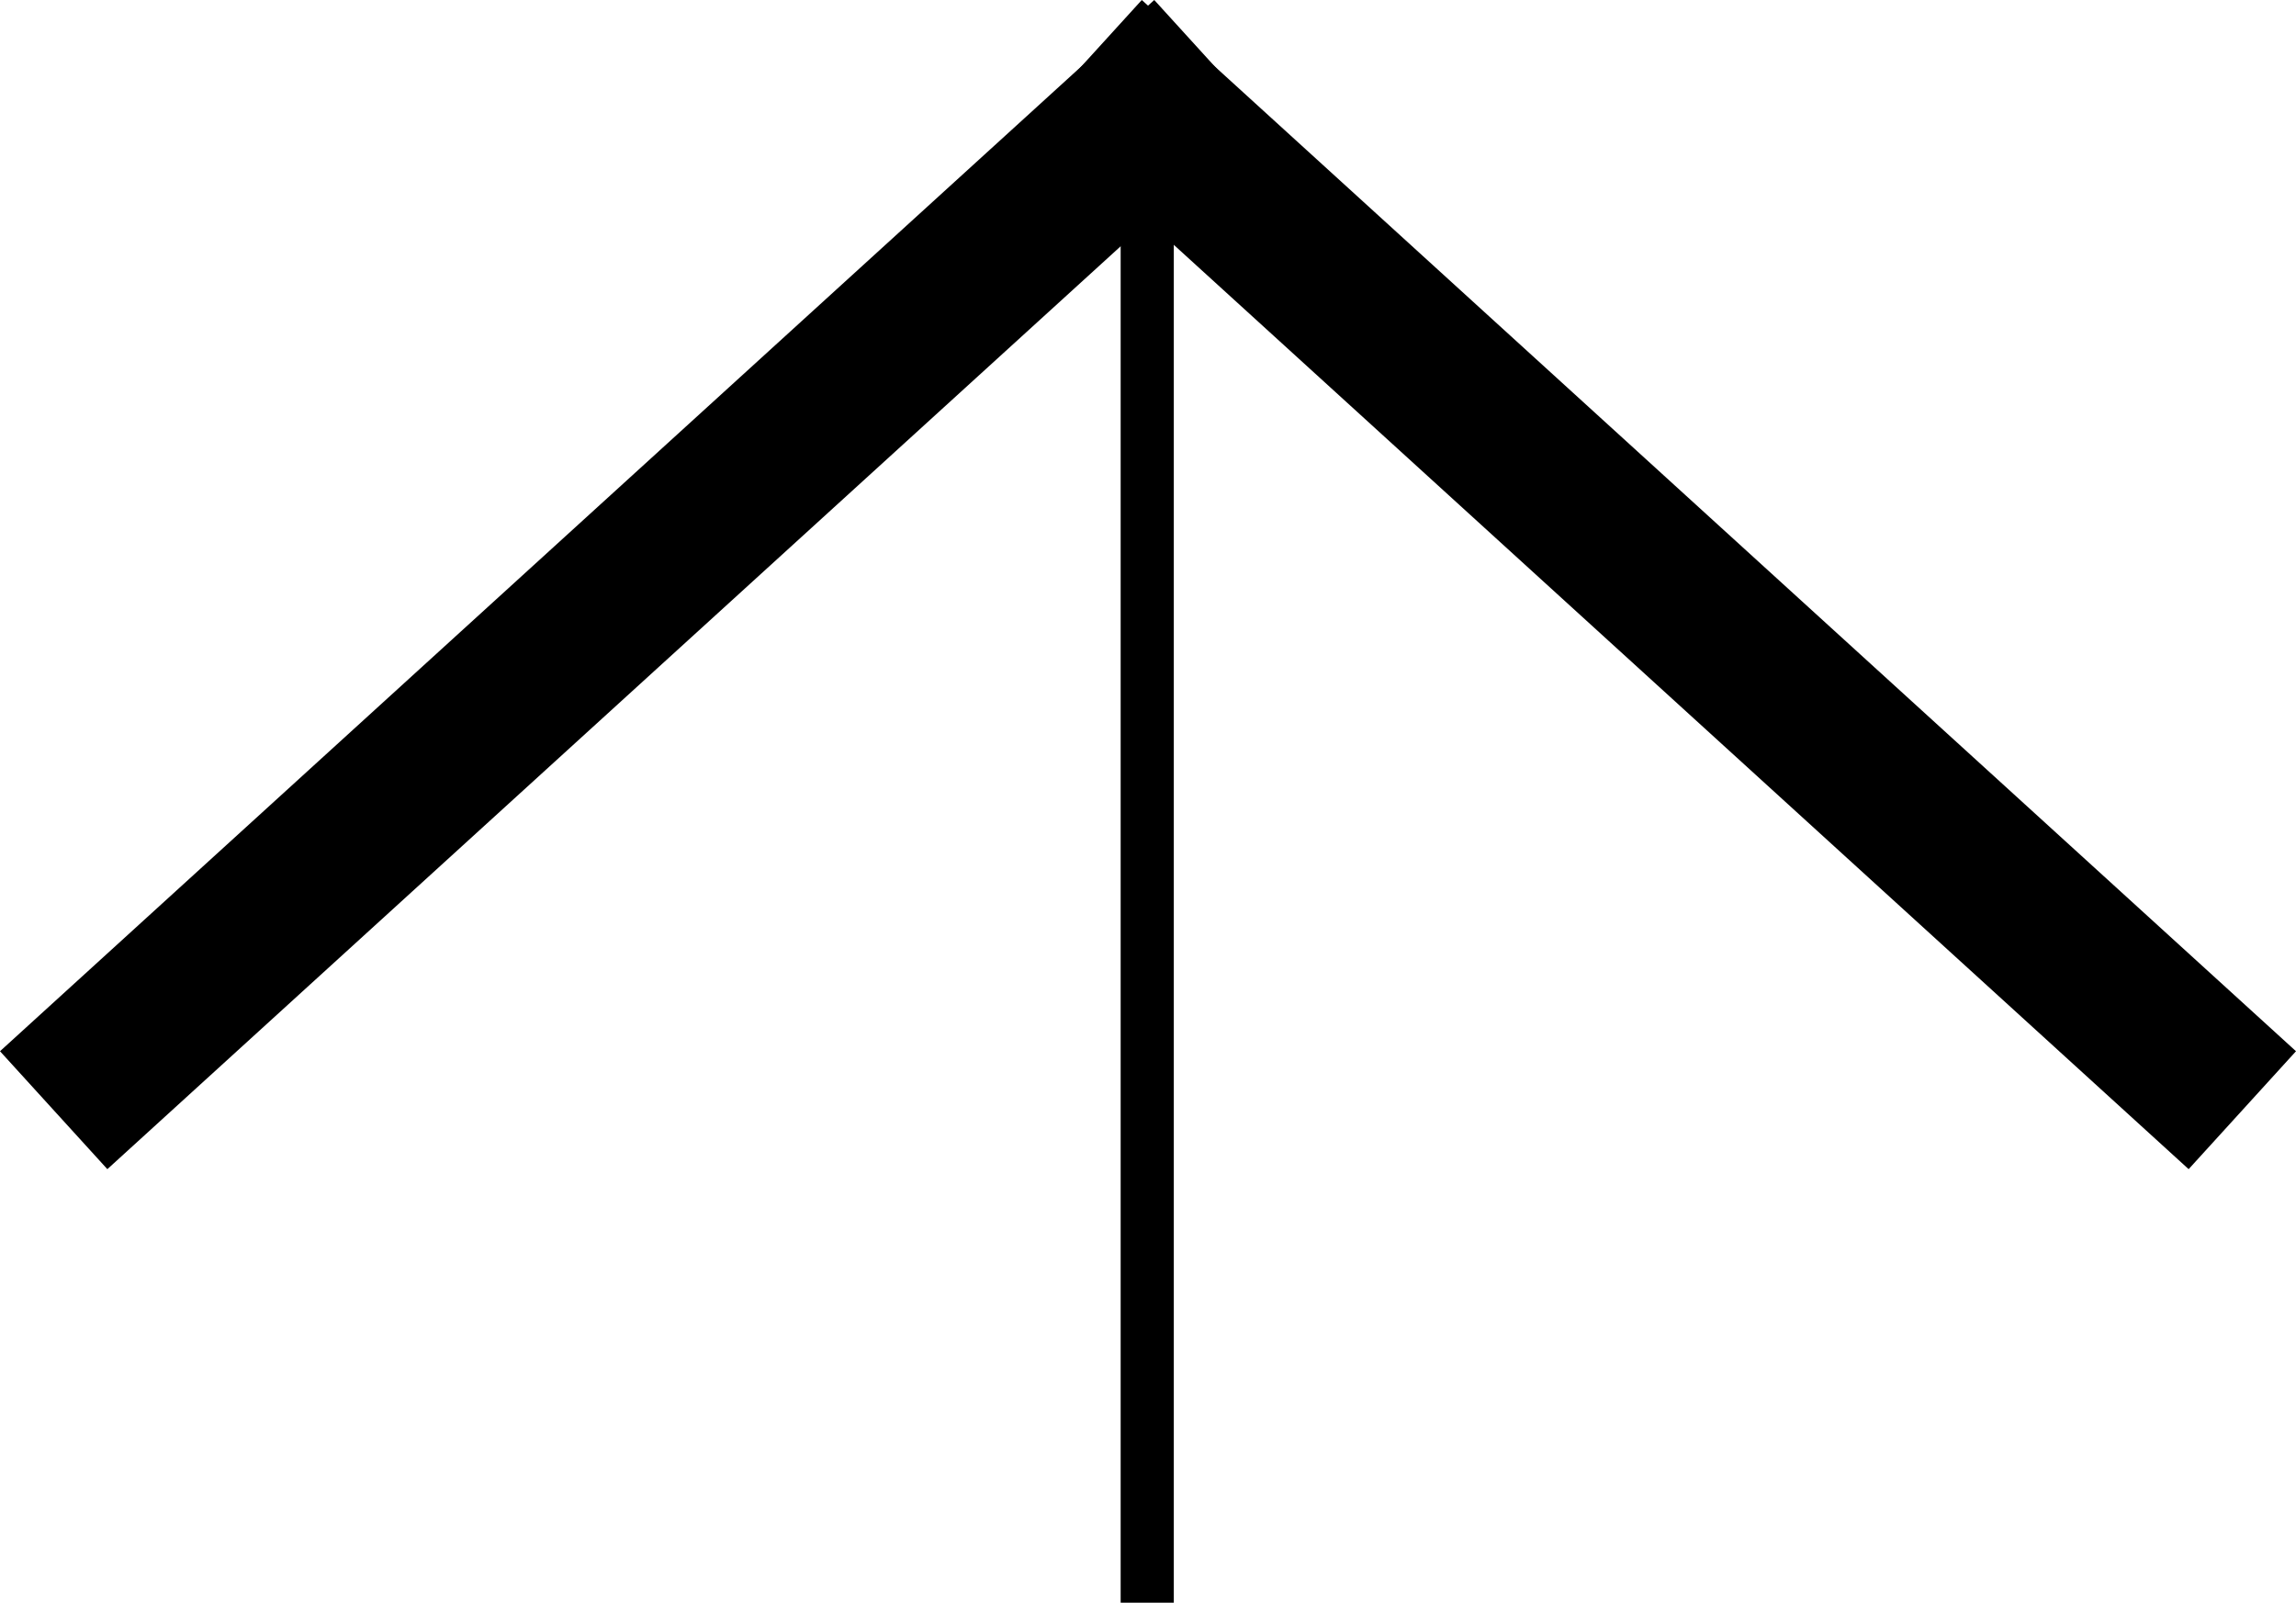
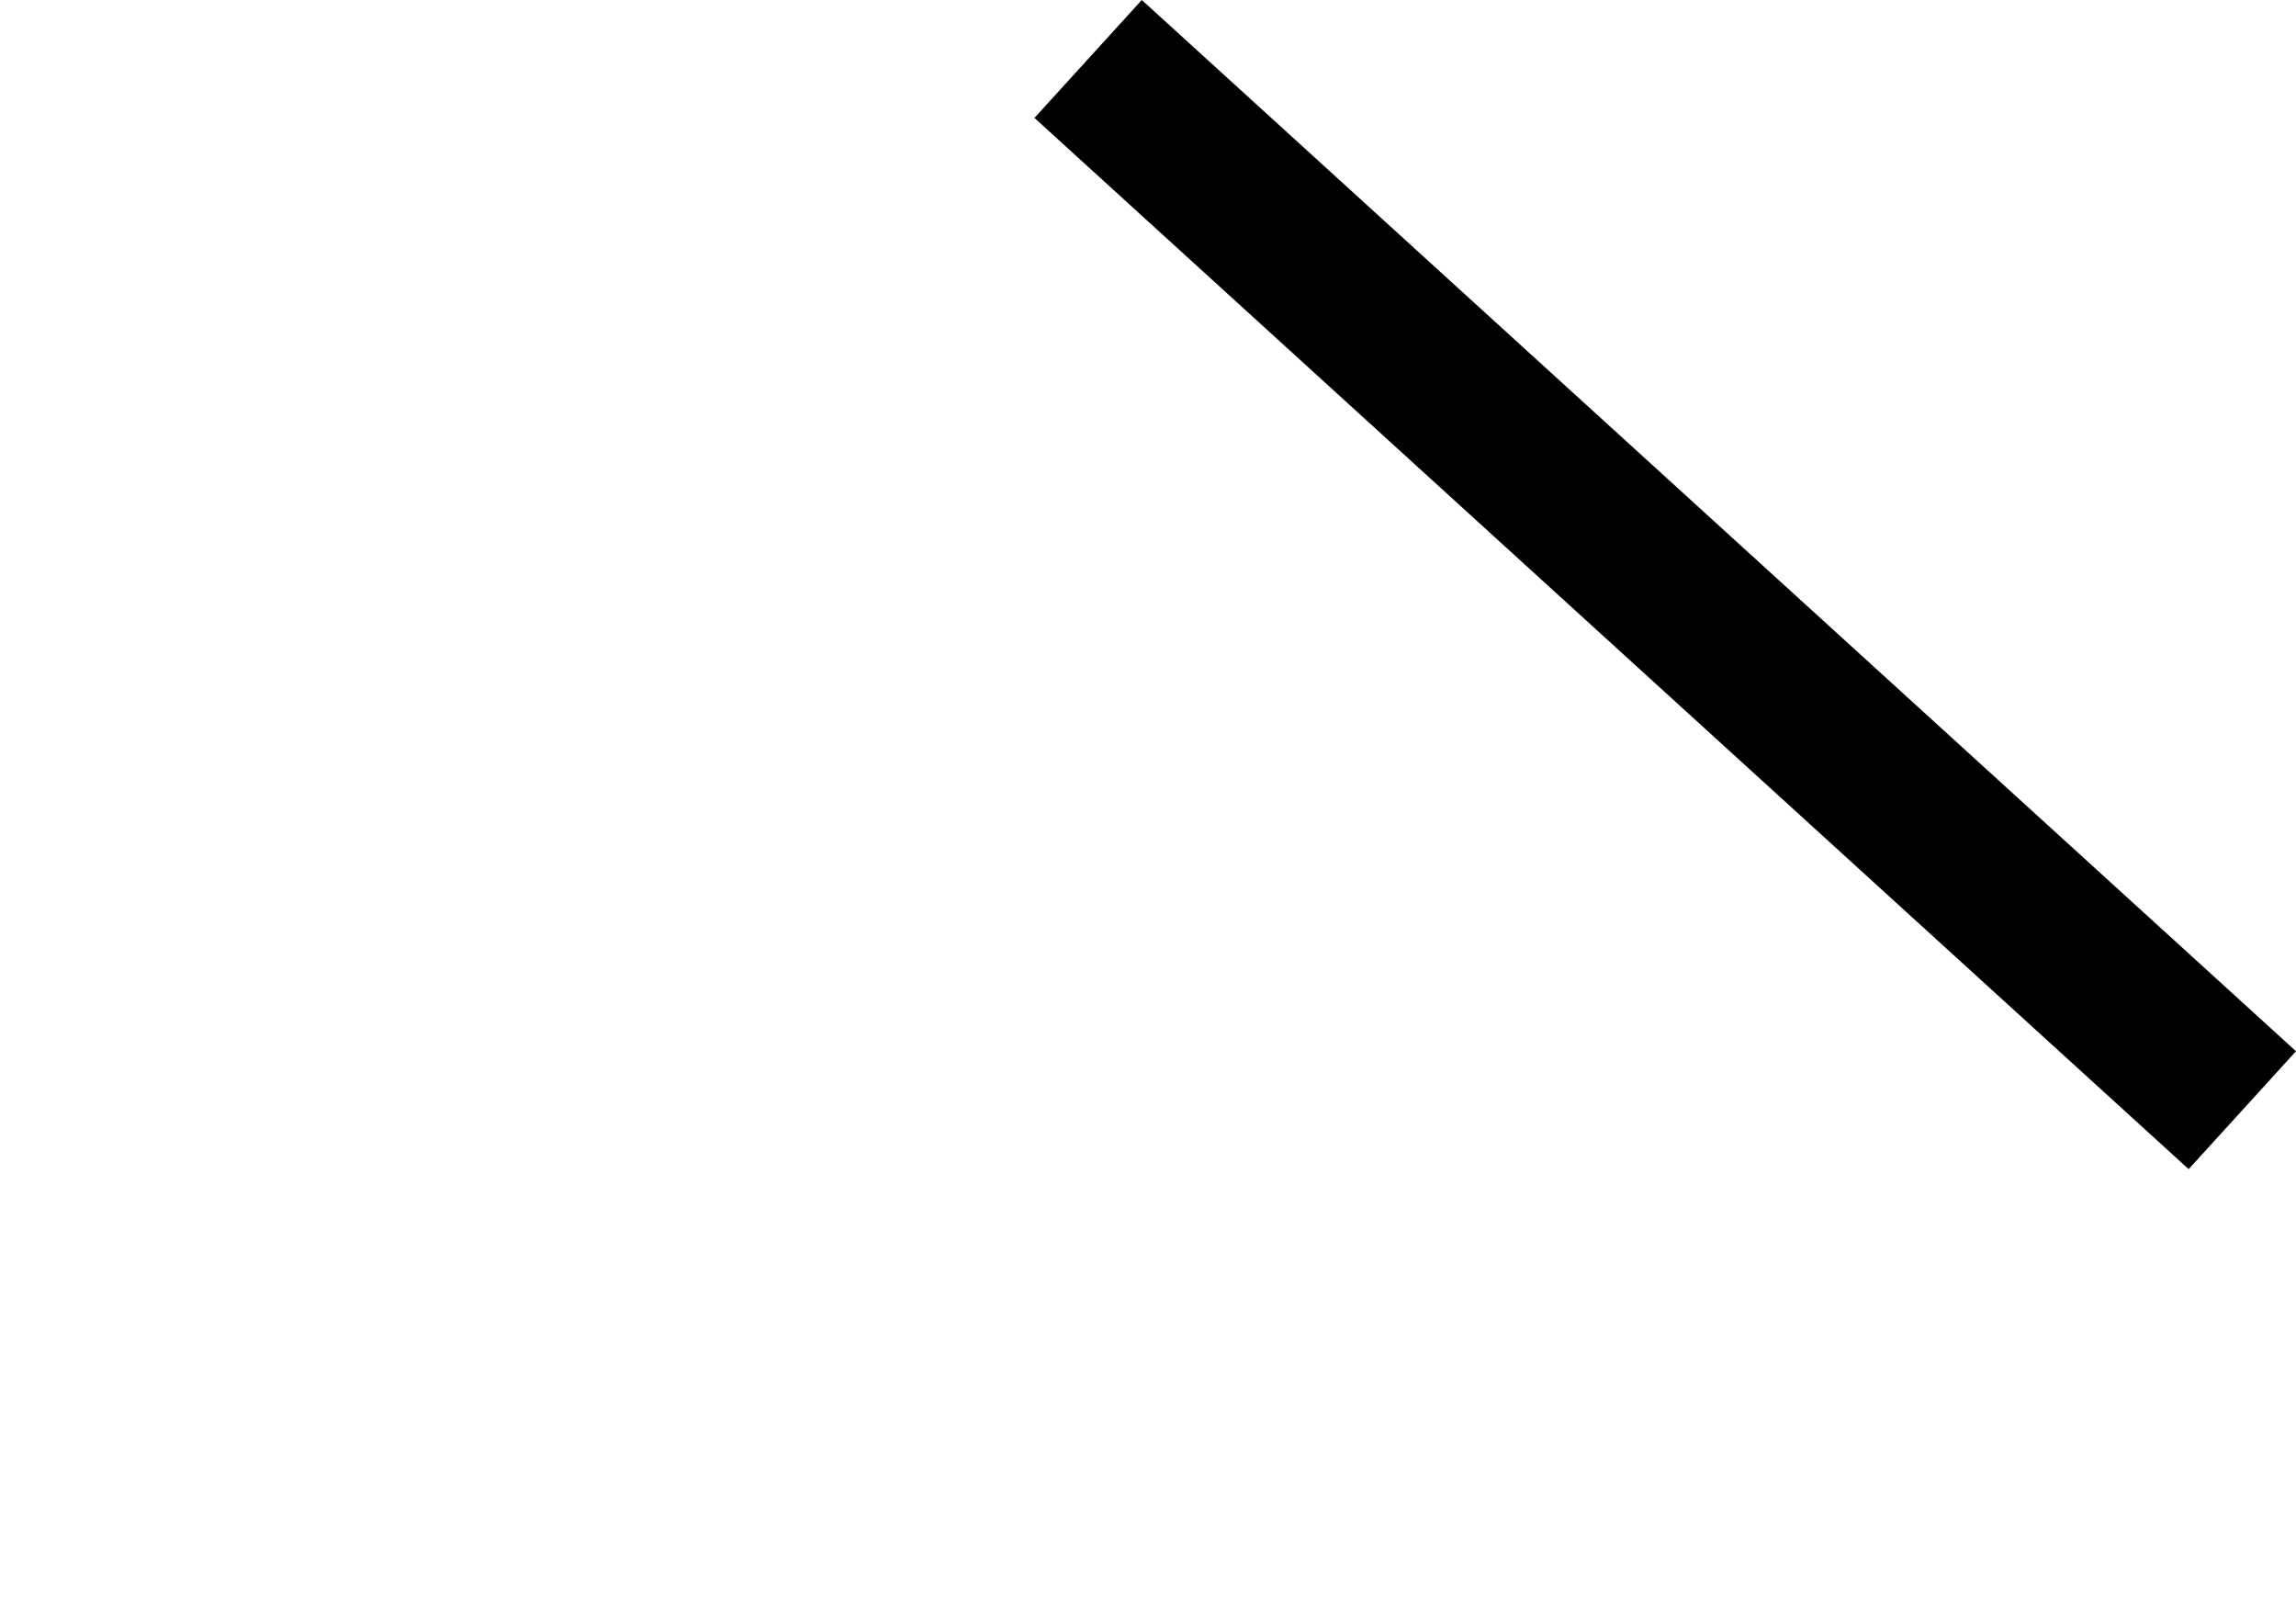
<svg xmlns="http://www.w3.org/2000/svg" version="1.1" x="0px" y="0px" width="43.199px" height="30.147px" viewBox="0 0 43.199 30.147" style="enable-background:new 0 0 43.199 30.147;" xml:space="preserve">
  <style type="text/css">
	.st0{fill:none;stroke:#000000;stroke-miterlimit:10;}
	.st1{fill:none;stroke:#000000;stroke-width:3;stroke-miterlimit:10;}
</style>
  <defs>
</defs>
  <g>
-     <line class="st0" x1="21.585" y1="30.147" x2="21.585" y2="0.777" />
    <line class="st1" x1="42.189" y1="20.883" x2="20.473" y2="1.109" />
-     <line class="st1" x1="1.01" y1="20.883" x2="22.727" y2="1.109" />
  </g>
</svg>